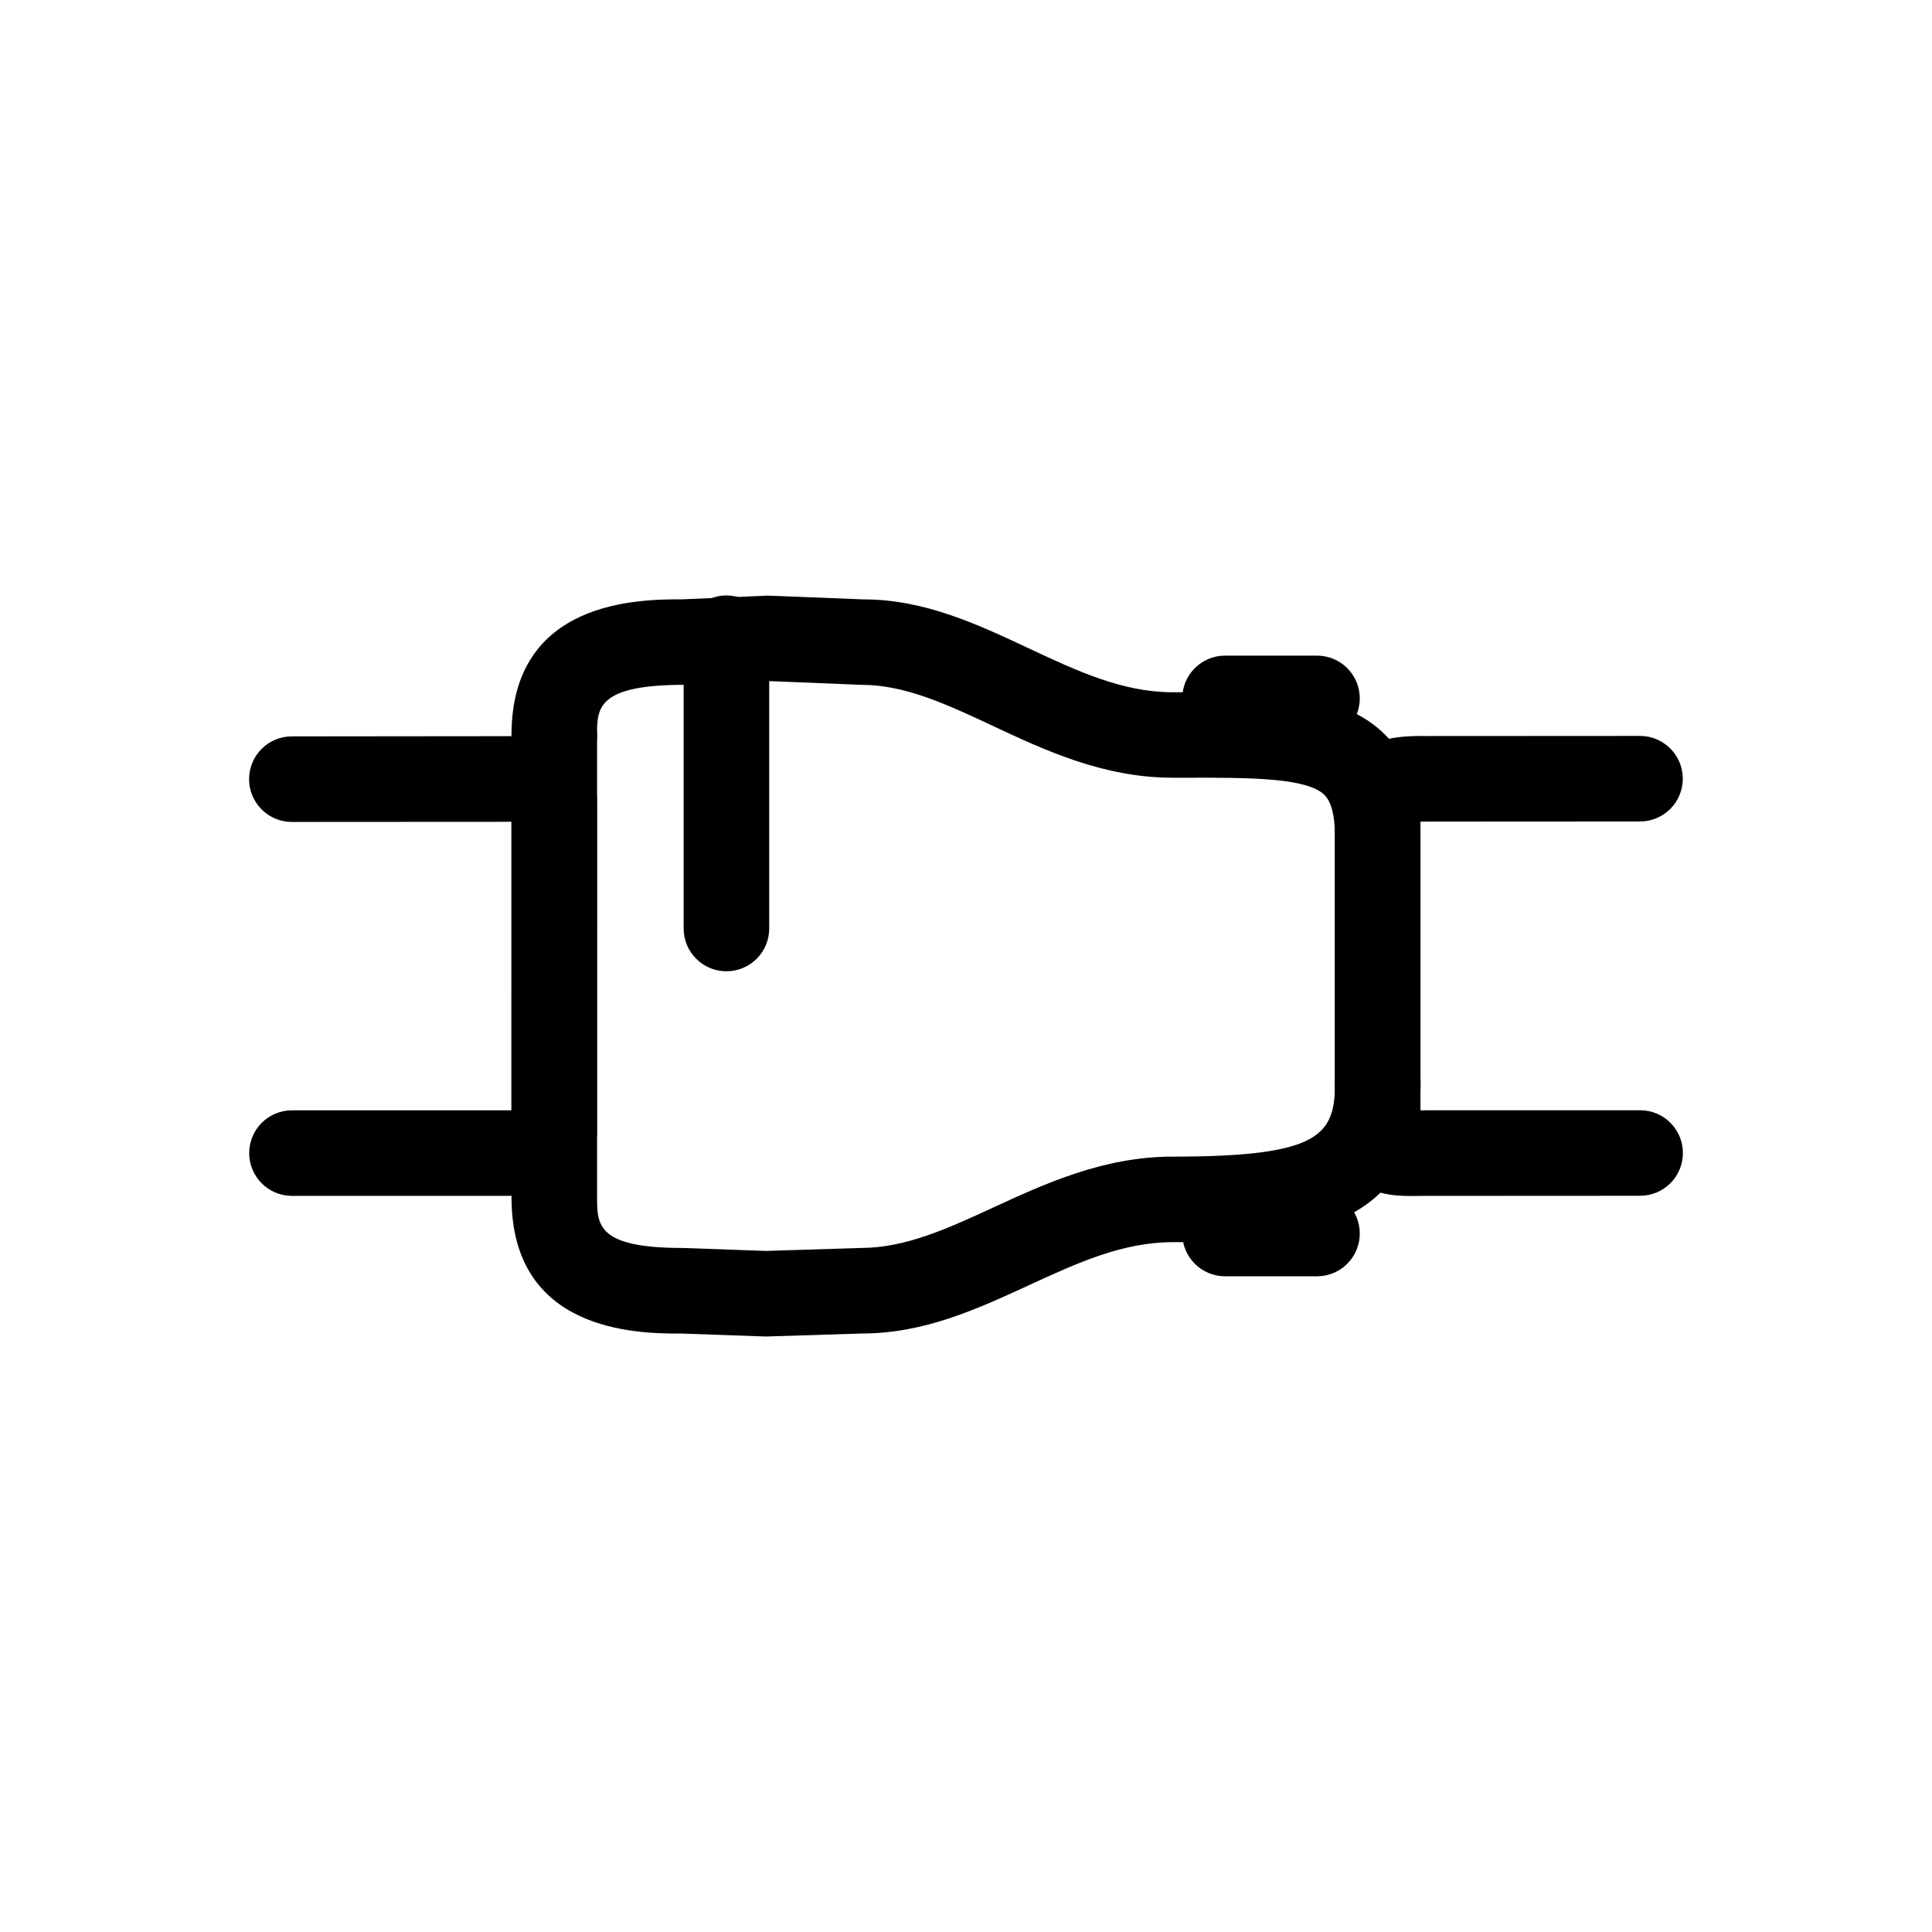
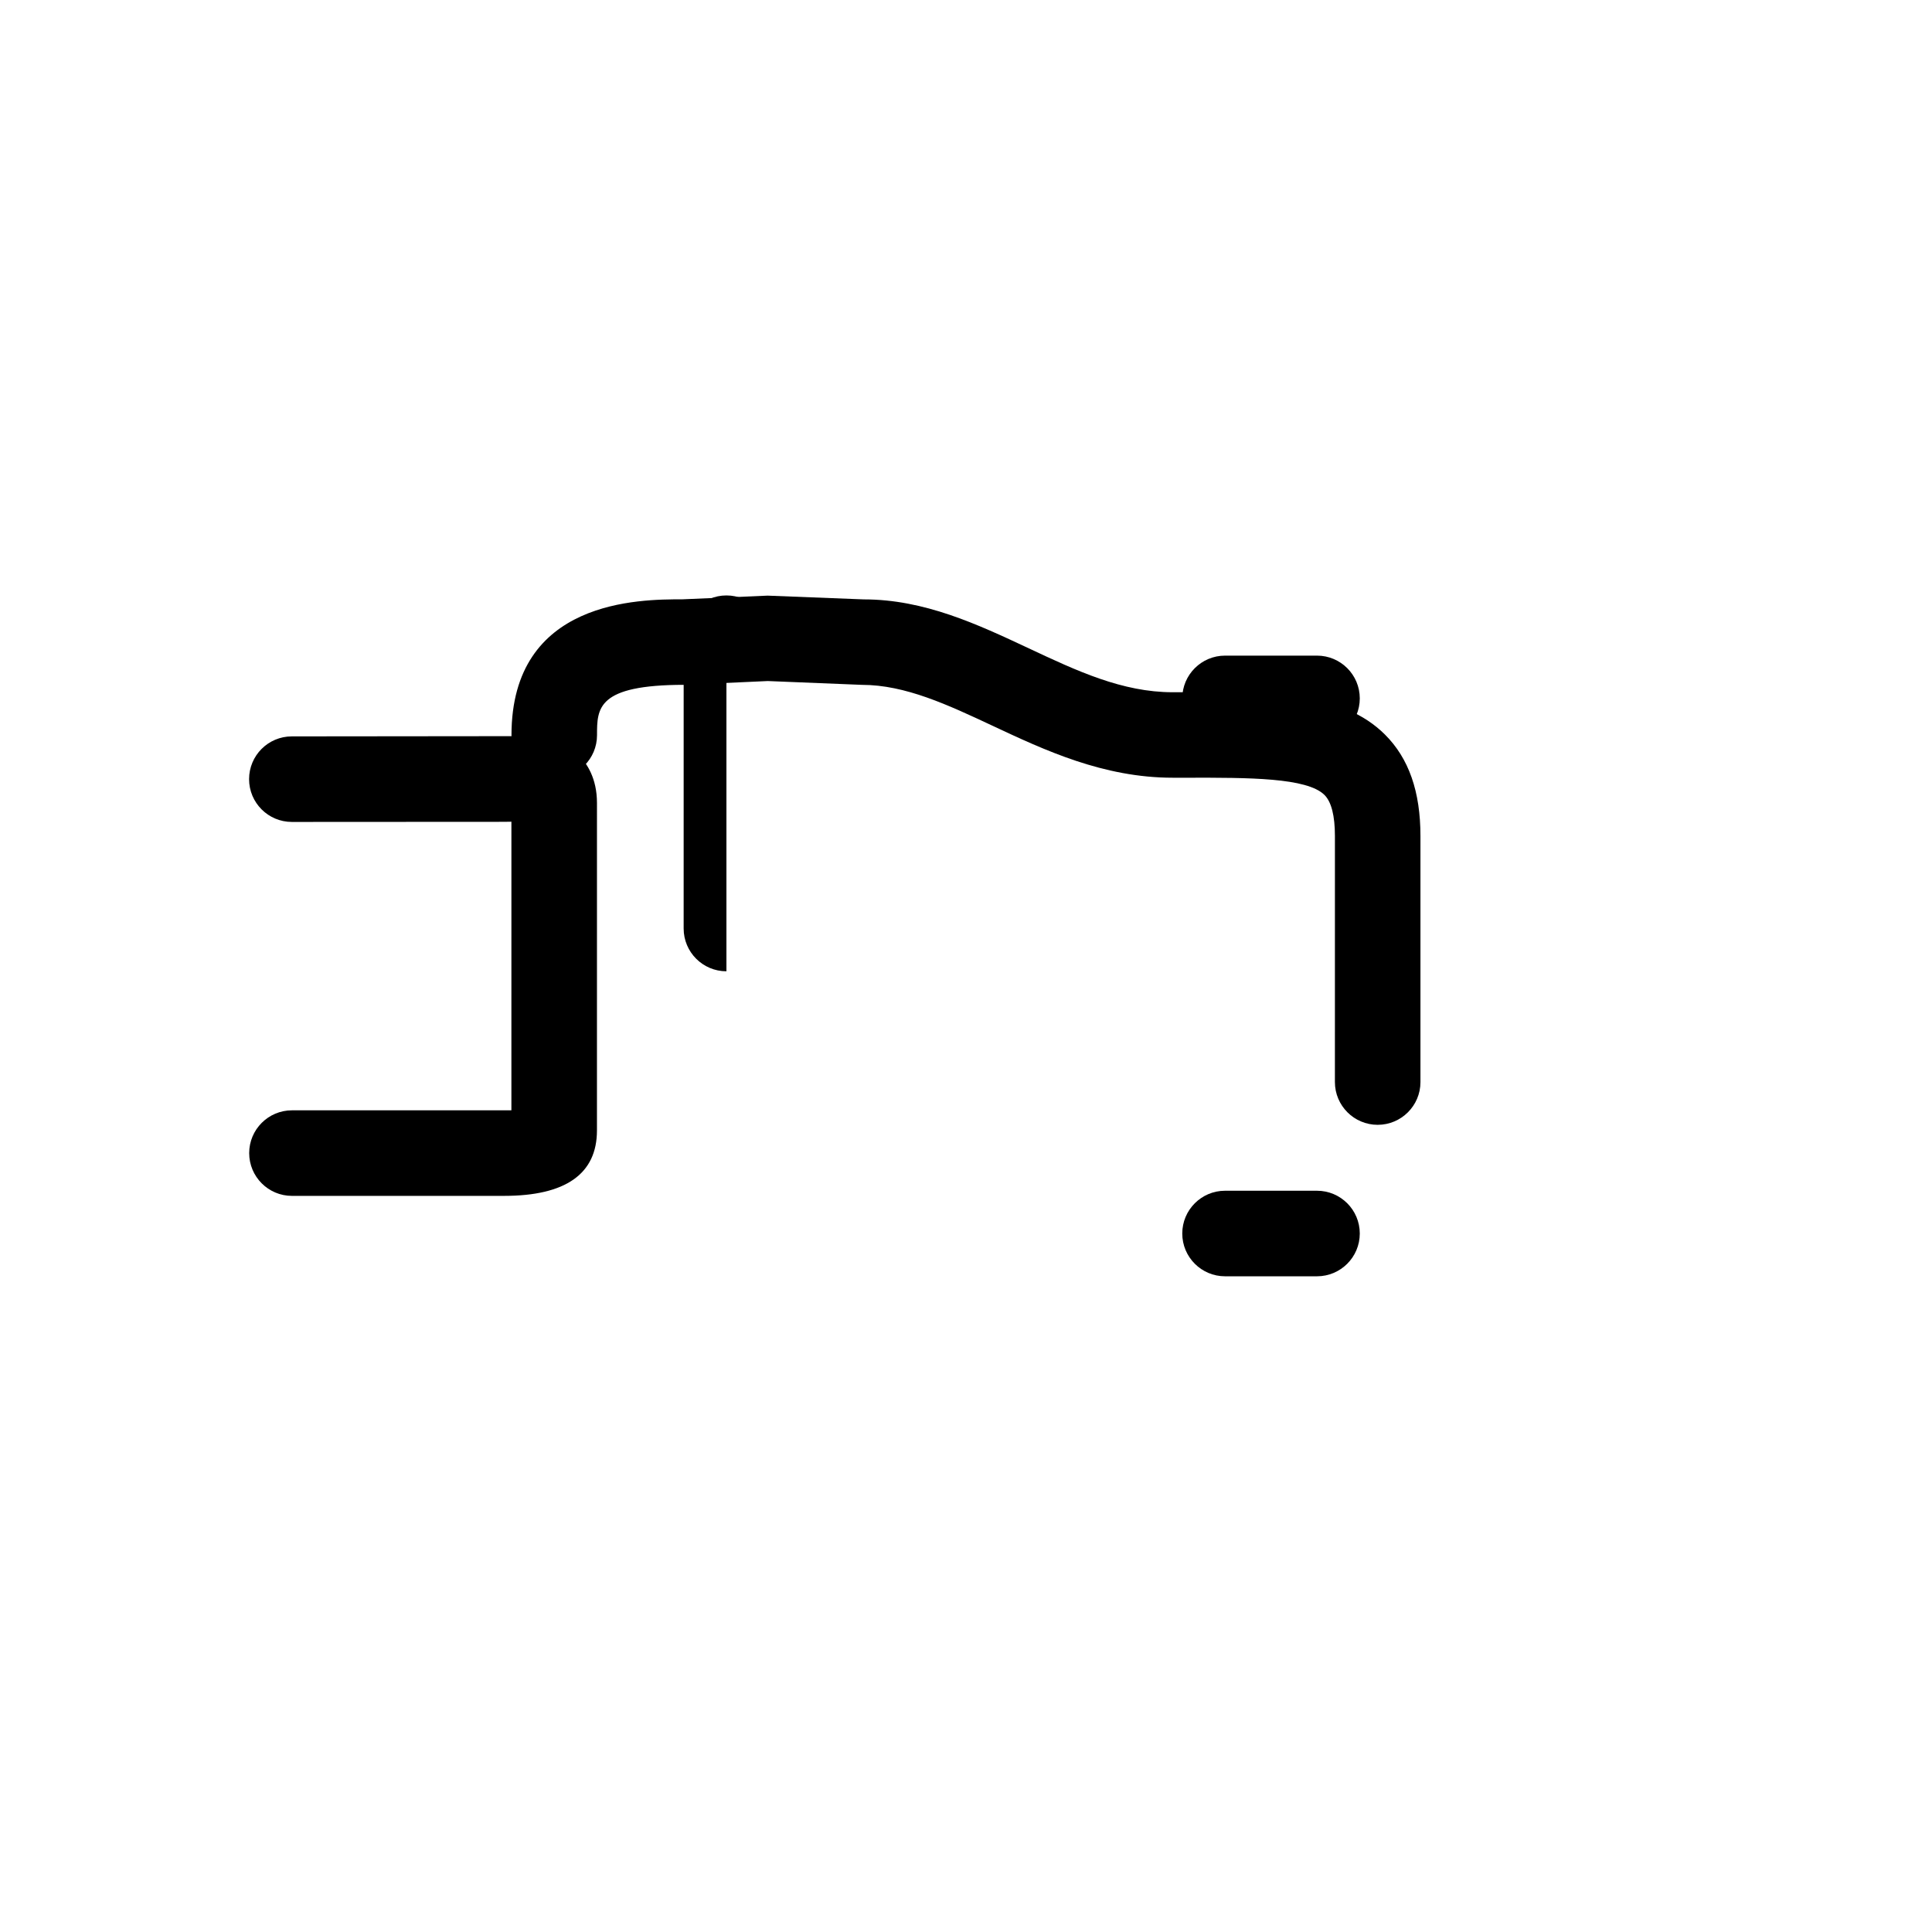
<svg xmlns="http://www.w3.org/2000/svg" fill="#000000" width="800px" height="800px" version="1.1" viewBox="144 144 512 512">
  <g>
    <path d="m493.02 340.42h-24.371c-6.258 0-11.336-5.078-11.336-11.336 0-6.258 5.078-11.336 11.336-11.336h24.371c6.258 0 11.336 5.078 11.336 11.336 0 6.258-5.078 11.336-11.336 11.336z" />
    <path d="m493.02 482.23h-24.371c-6.258 0-11.336-5.078-11.336-11.336 0-6.258 5.078-11.336 11.336-11.336h24.371c6.258 0 11.336 5.078 11.336 11.336 0 6.258-5.078 11.336-11.336 11.336z" />
    <path d="m277.58 460.92h-56.207c-6.258 0-11.336-5.078-11.336-11.336 0-6.258 5.078-11.336 11.336-11.336h56.203c0.734 0 1.367 0 1.949-0.012l0.004-76.477-1.934 0.031-56.25 0.031c-6.258 0-11.336-5.078-11.336-11.336s5.062-11.336 11.336-11.336l58.312-0.059c5.527-0.059 12.328-0.215 17.625 4.949 2.242 2.207 4.922 6.203 4.922 12.758l-0.004 86.781c0 11.516-8.289 17.34-24.621 17.34z" />
-     <path d="m517.89 460.95c-5.004 0-10.688-0.535-15.211-4.988-2.242-2.188-4.918-6.172-4.918-12.676v-86.84c0-4.57 1.617-8.621 4.711-11.664 5.336-5.32 12.531-5.844 19.957-5.723l56.191-0.031c6.258 0 11.336 5.082 11.336 11.336 0 6.258-5.062 11.336-11.336 11.336l-56.234 0.031c-0.695 0-1.387 0-1.949 0.023v76.5l1.906-0.031h56.309c6.258 0 11.336 5.082 11.336 11.336 0 6.258-5.078 11.336-11.336 11.336l-58.246 0.031c-0.805 0.012-1.645 0.023-2.516 0.023z" />
    <path d="m509.1 442.09c-6.258 0-11.336-5.078-11.336-11.336l0.004-65.211c0-5.371-0.938-9.035-2.762-10.863-4.621-4.606-19.992-4.606-36.5-4.574h-3.719c-18.375 0-33.961-7.301-47.723-13.758-11.91-5.578-23.164-10.852-34.625-10.852l-24.973-1.012-22.148 1.004c-23.102 0.012-23.102 6.191-23.102 13.348 0 6.258-5.078 11.336-11.332 11.336-6.258 0-11.336-5.078-11.336-11.336 0-36.008 34.082-36.008 45.277-36.008l22.598-0.977 25.461 0.996h0.047c16.051 0 30.121 6.602 43.754 12.988 12.73 5.981 24.762 11.617 38.098 11.617h3.688c22.859 0.02 41.262-0.047 52.562 11.219 6.332 6.316 9.402 15.113 9.402 26.895v65.207c0 6.238-5.078 11.316-11.336 11.316z" />
-     <path d="m346.91 498.19-22.48-0.797c-0.145 0.012-0.312 0.012-0.473 0.012-11.273 0-44.395-0.504-44.395-36.012v-122.54c0-6.258 5.078-11.336 11.336-11.336 6.258 0 11.336 5.078 11.336 11.336v122.53c0 7.164 0 13.34 22.609 13.34l22.141 0.785 25.137-0.785c11.844 0 23.086-5.176 34.98-10.664 13.75-6.348 29.344-13.543 47.707-13.543 39.117 0 42.996-5.707 42.996-19.75 0-6.258 5.078-11.336 11.336-11.336 6.258 0 11.336 5.078 11.336 11.336 0 42.422-39.516 42.422-65.668 42.422-13.387 0-25.449 5.562-38.199 11.441-13.609 6.266-27.676 12.762-44.148 12.762z" />
-     <path d="m336.51 401.4c-6.258 0-11.336-5.078-11.336-11.336l0.004-76.93c0-6.254 5.078-11.336 11.336-11.336 6.254 0 11.336 5.082 11.336 11.336v76.938c-0.004 6.25-5.074 11.328-11.34 11.328z" />
+     <path d="m336.51 401.4c-6.258 0-11.336-5.078-11.336-11.336l0.004-76.93c0-6.254 5.078-11.336 11.336-11.336 6.254 0 11.336 5.082 11.336 11.336c-0.004 6.25-5.074 11.328-11.34 11.328z" />
  </g>
</svg>